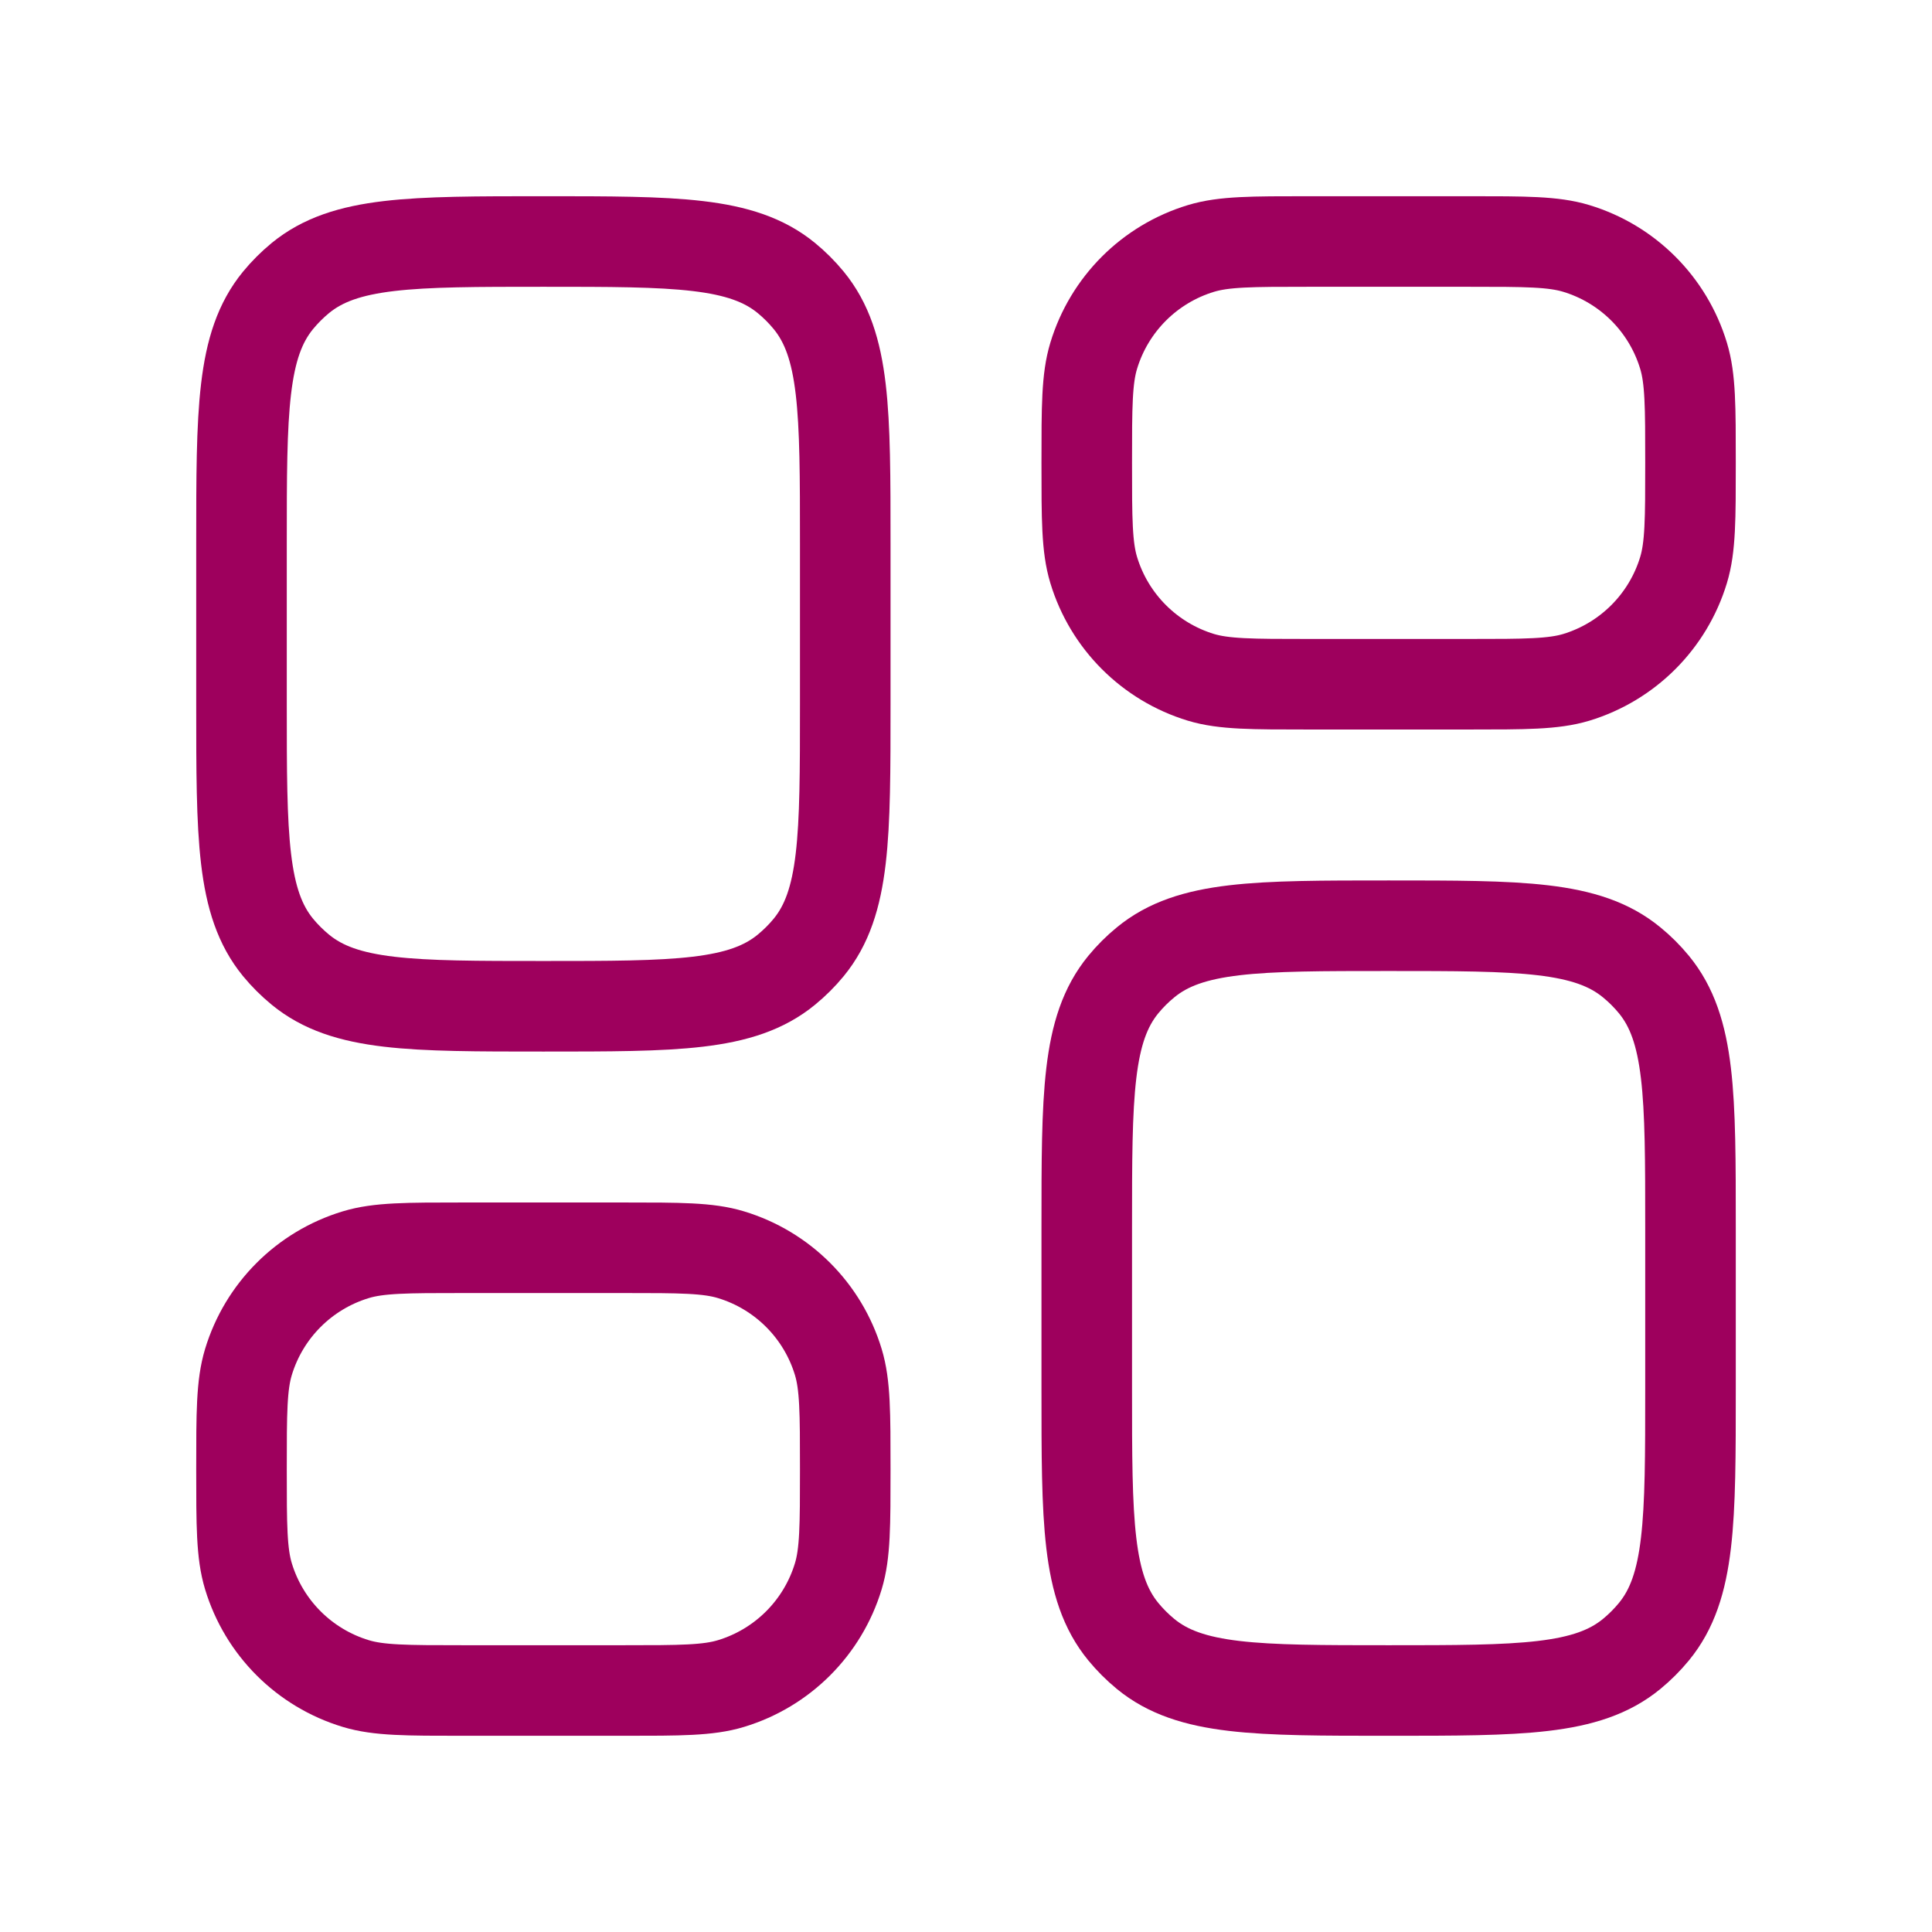
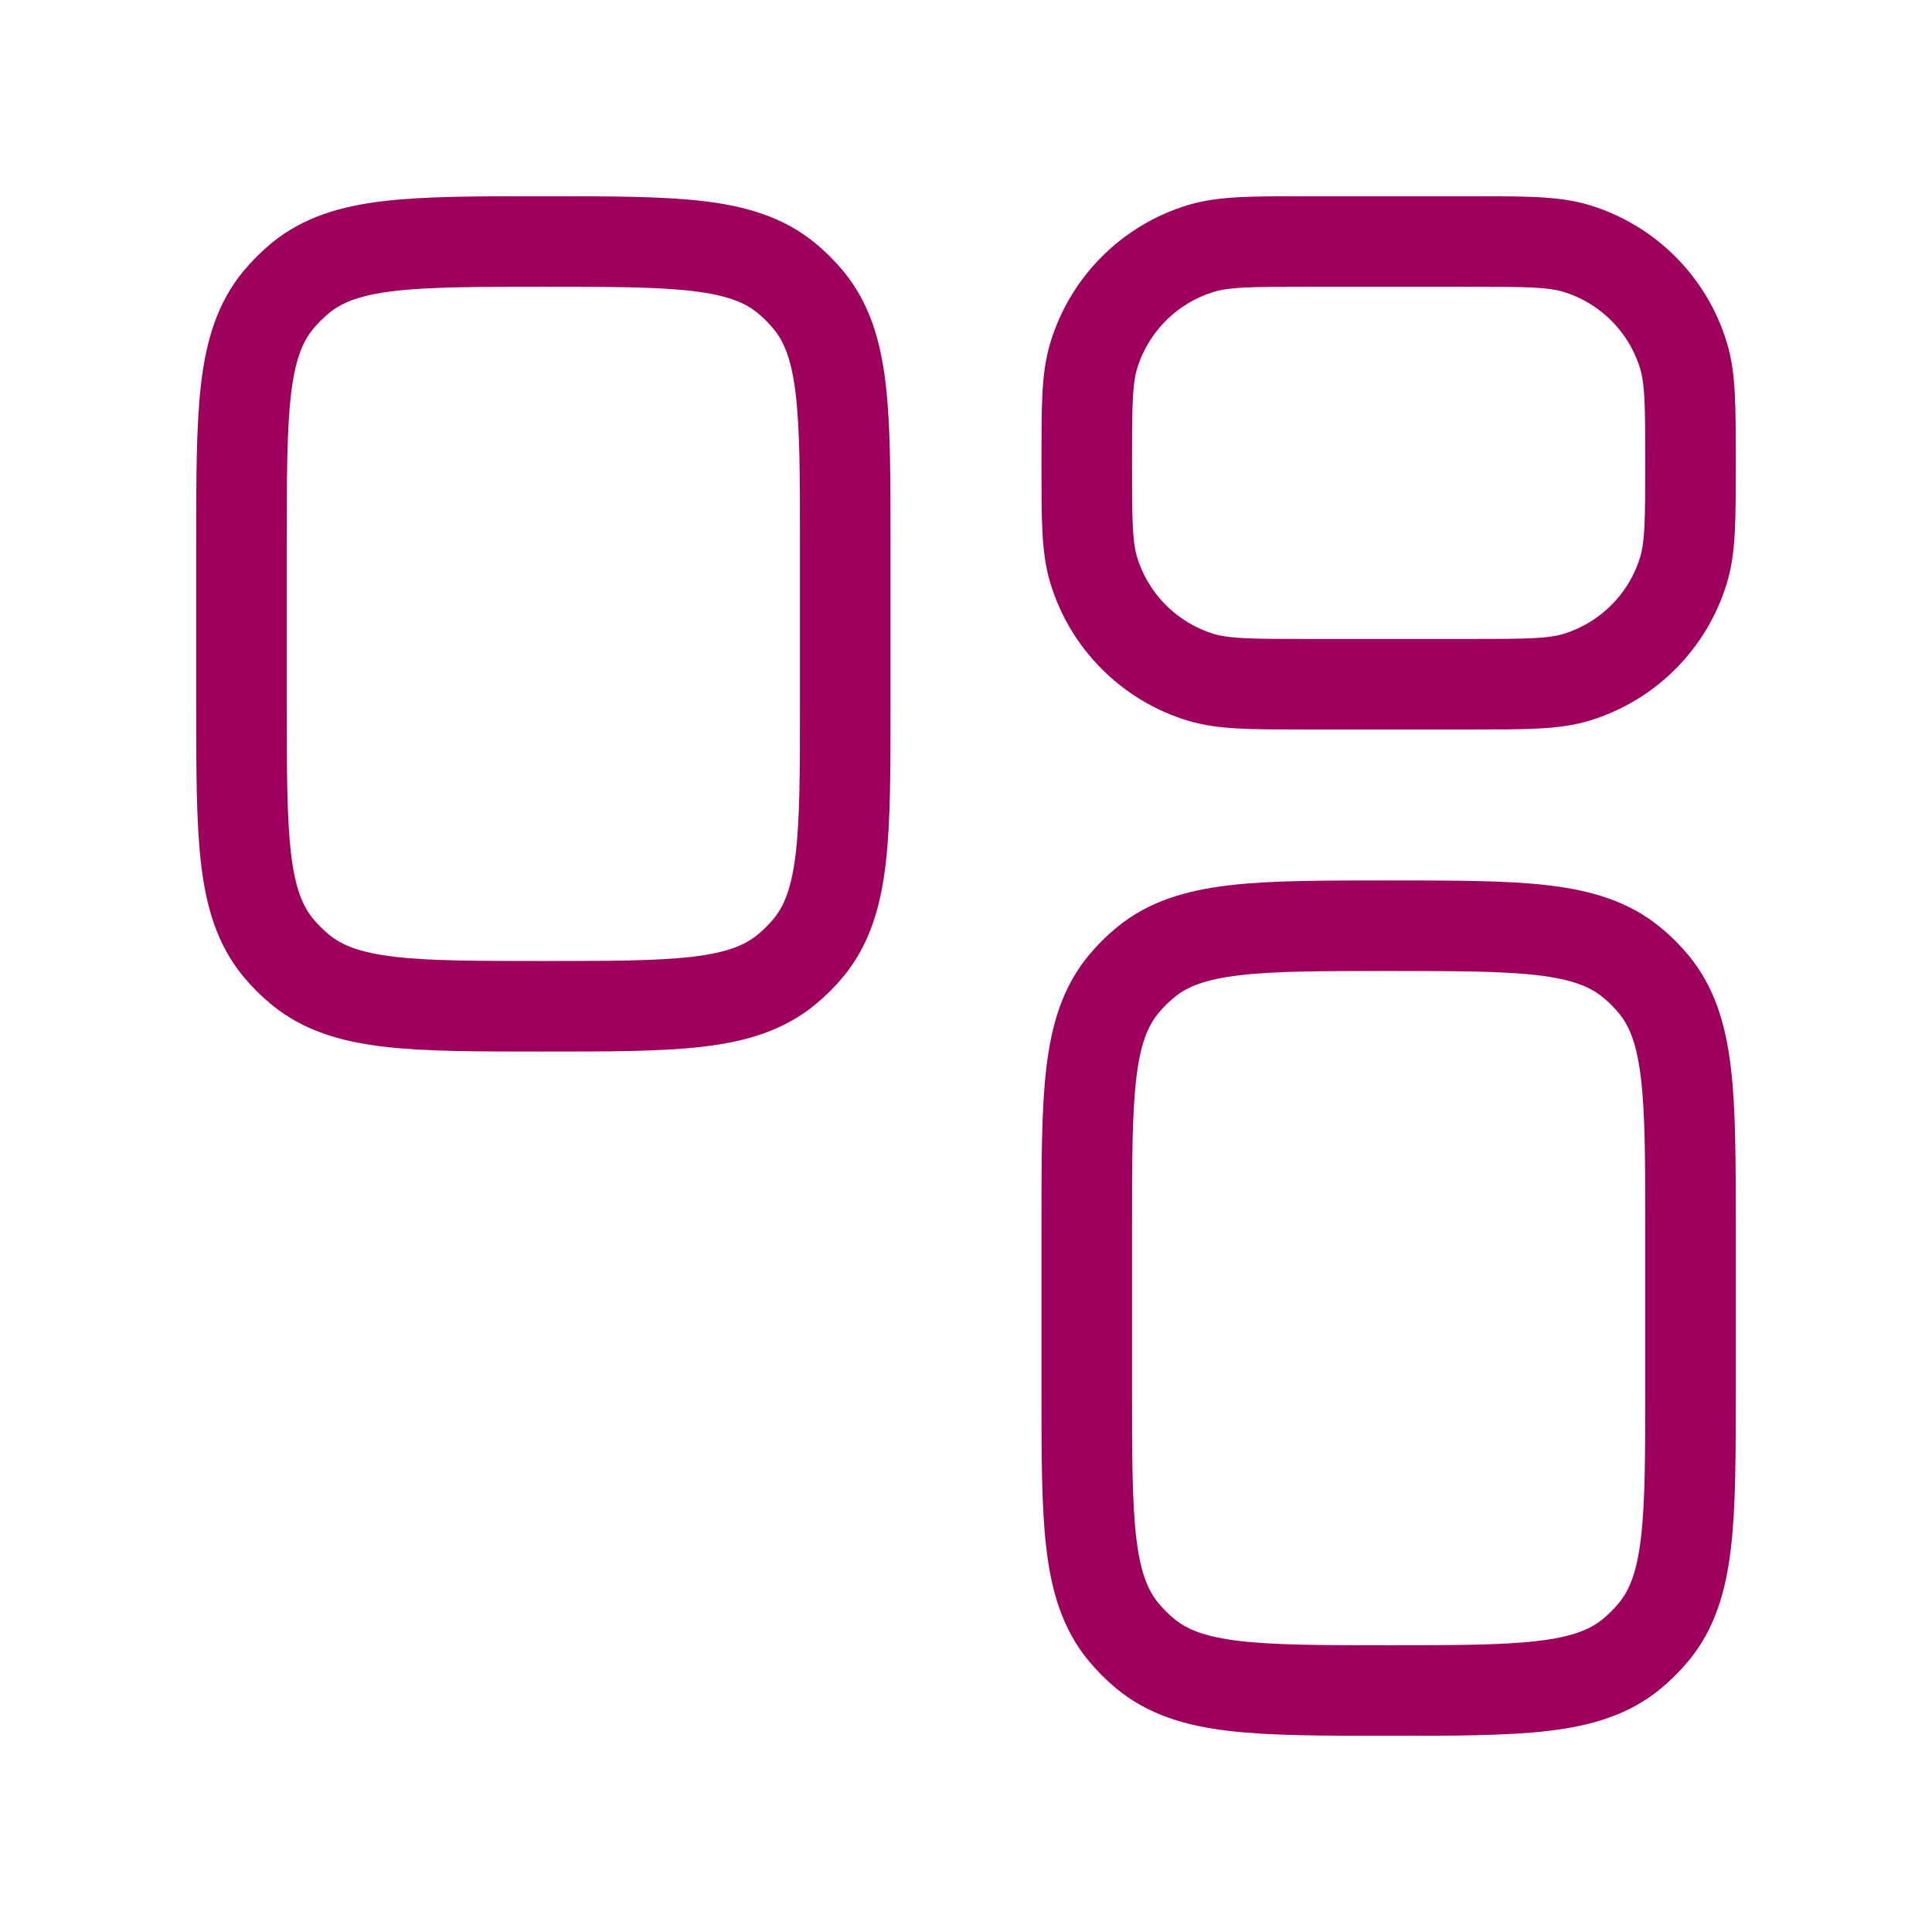
<svg xmlns="http://www.w3.org/2000/svg" fill="none" height="100%" overflow="visible" preserveAspectRatio="none" style="display: block;" viewBox="0 0 32 32" width="100%">
  <g id="dashboard-square-02">
    <path d="M14 11.667V9C14 6.808 14 5.713 13.395 4.975C13.284 4.84 13.16 4.716 13.025 4.605C12.287 4 11.192 4 9 4C6.808 4 5.713 4 4.975 4.605C4.84 4.716 4.716 4.84 4.605 4.975C4 5.713 4 6.808 4 9V11.667C4 13.858 4 14.954 4.605 15.692C4.716 15.827 4.84 15.95 4.975 16.061C5.713 16.667 6.808 16.667 9 16.667C11.192 16.667 12.287 16.667 13.025 16.061C13.16 15.95 13.284 15.827 13.395 15.692C14 14.954 14 13.858 14 11.667Z" id="Vector" stroke="#9E005D" stroke-width="1.5" />
-     <path d="M10.333 20.667H7.667C6.736 20.667 6.271 20.667 5.893 20.782C5.04 21.04 4.373 21.707 4.115 22.559C4 22.938 4 23.403 4 24.333C4 25.264 4 25.729 4.115 26.108C4.373 26.96 5.04 27.627 5.893 27.885C6.271 28 6.736 28 7.667 28H10.333C11.264 28 11.729 28 12.107 27.885C12.96 27.627 13.627 26.96 13.885 26.108C14 25.729 14 25.264 14 24.333C14 23.403 14 22.938 13.885 22.559C13.627 21.707 12.96 21.04 12.107 20.782C11.729 20.667 11.264 20.667 10.333 20.667Z" id="Vector_2" stroke="#9E005D" stroke-width="1.5" />
    <path d="M28 23V20.333C28 18.142 28 17.046 27.395 16.308C27.284 16.173 27.16 16.049 27.025 15.939C26.288 15.333 25.192 15.333 23 15.333C20.808 15.333 19.712 15.333 18.975 15.939C18.84 16.049 18.716 16.173 18.605 16.308C18 17.046 18 18.142 18 20.333V23C18 25.192 18 26.288 18.605 27.025C18.716 27.16 18.84 27.284 18.975 27.395C19.712 28 20.808 28 23 28C25.192 28 26.288 28 27.025 27.395C27.16 27.284 27.284 27.16 27.395 27.025C28 26.288 28 25.192 28 23Z" id="Vector_3" stroke="#9E005D" stroke-width="1.5" />
    <path d="M24.333 4H21.667C20.736 4 20.271 4 19.892 4.115C19.04 4.373 18.373 5.04 18.115 5.893C18 6.271 18 6.736 18 7.667C18 8.597 18 9.062 18.115 9.441C18.373 10.293 19.04 10.96 19.892 11.219C20.271 11.333 20.736 11.333 21.667 11.333H24.333C25.264 11.333 25.729 11.333 26.108 11.219C26.96 10.96 27.627 10.293 27.885 9.441C28 9.062 28 8.597 28 7.667C28 6.736 28 6.271 27.885 5.893C27.627 5.04 26.96 4.373 26.108 4.115C25.729 4 25.264 4 24.333 4Z" id="Vector_4" stroke="#9E005D" stroke-width="1.5" />
  </g>
</svg>